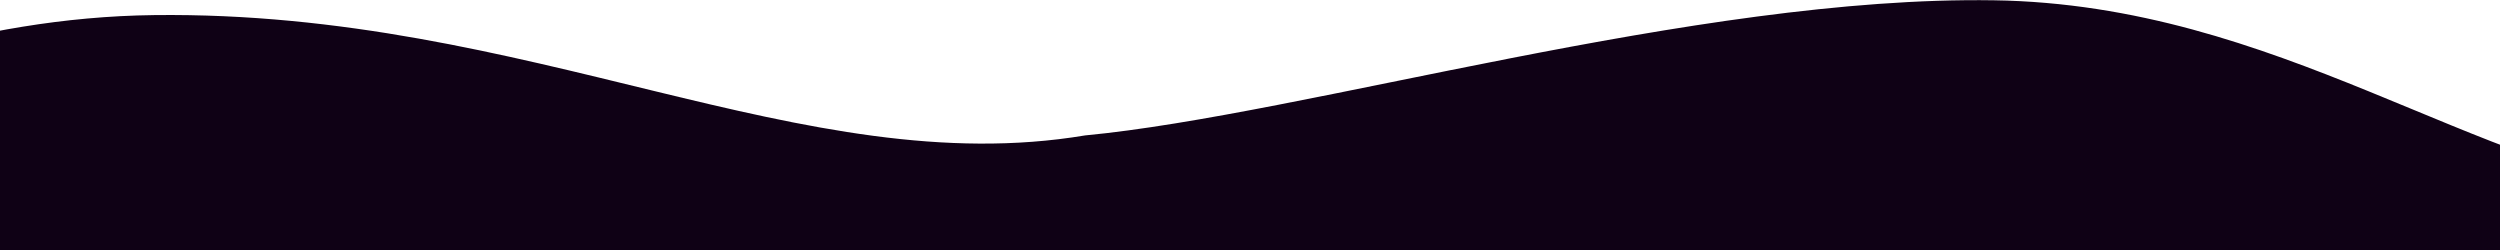
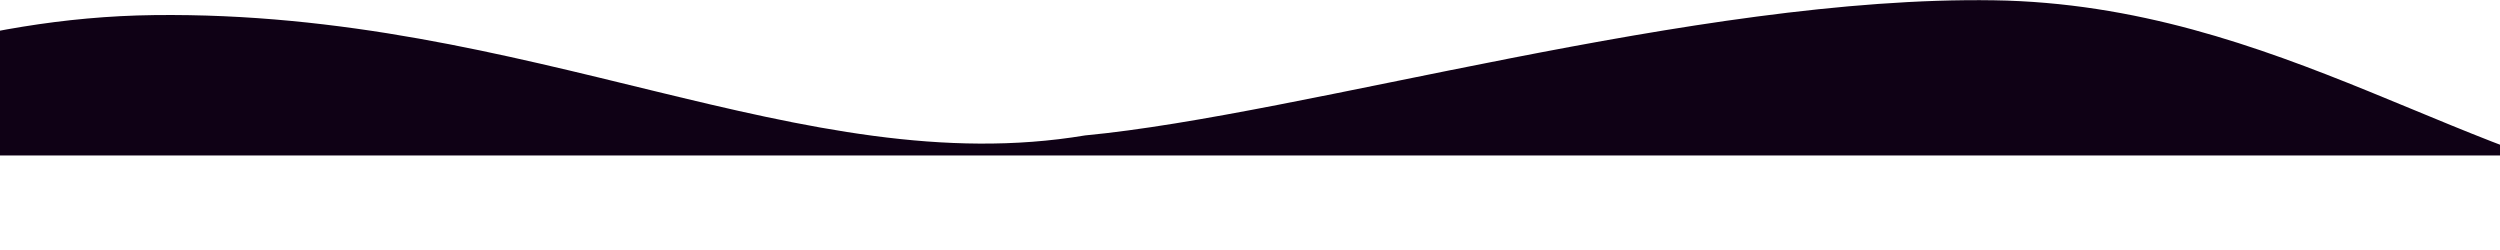
<svg xmlns="http://www.w3.org/2000/svg" width="1440" height="144" viewBox="0 0 1440 144" fill="none">
-   <path d="M-857.146 89.546C-857.146 89.546 -738.658 56.7 -501.153 102.179C-253.262 149.647 -122.158 11.216 88.821 8.694C305.938 6.097 462.503 105.161 625 78C751.5 66 976.93 -2.455 1148.42 0.165C1312.45 2.67 1426.25 99.931 1550.47 112.909C1623.11 120.5 1722.13 79.44 1722.13 79.44V908.438H-857.146V89.546Z" fill="#0F0115" />
+   <path d="M-857.146 89.546C-857.146 89.546 -738.658 56.7 -501.153 102.179C-253.262 149.647 -122.158 11.216 88.821 8.694C305.938 6.097 462.503 105.161 625 78C751.5 66 976.93 -2.455 1148.42 0.165C1312.45 2.67 1426.25 99.931 1550.47 112.909C1623.11 120.5 1722.13 79.44 1722.13 79.44V908.438V89.546Z" fill="#0F0115" />
</svg>